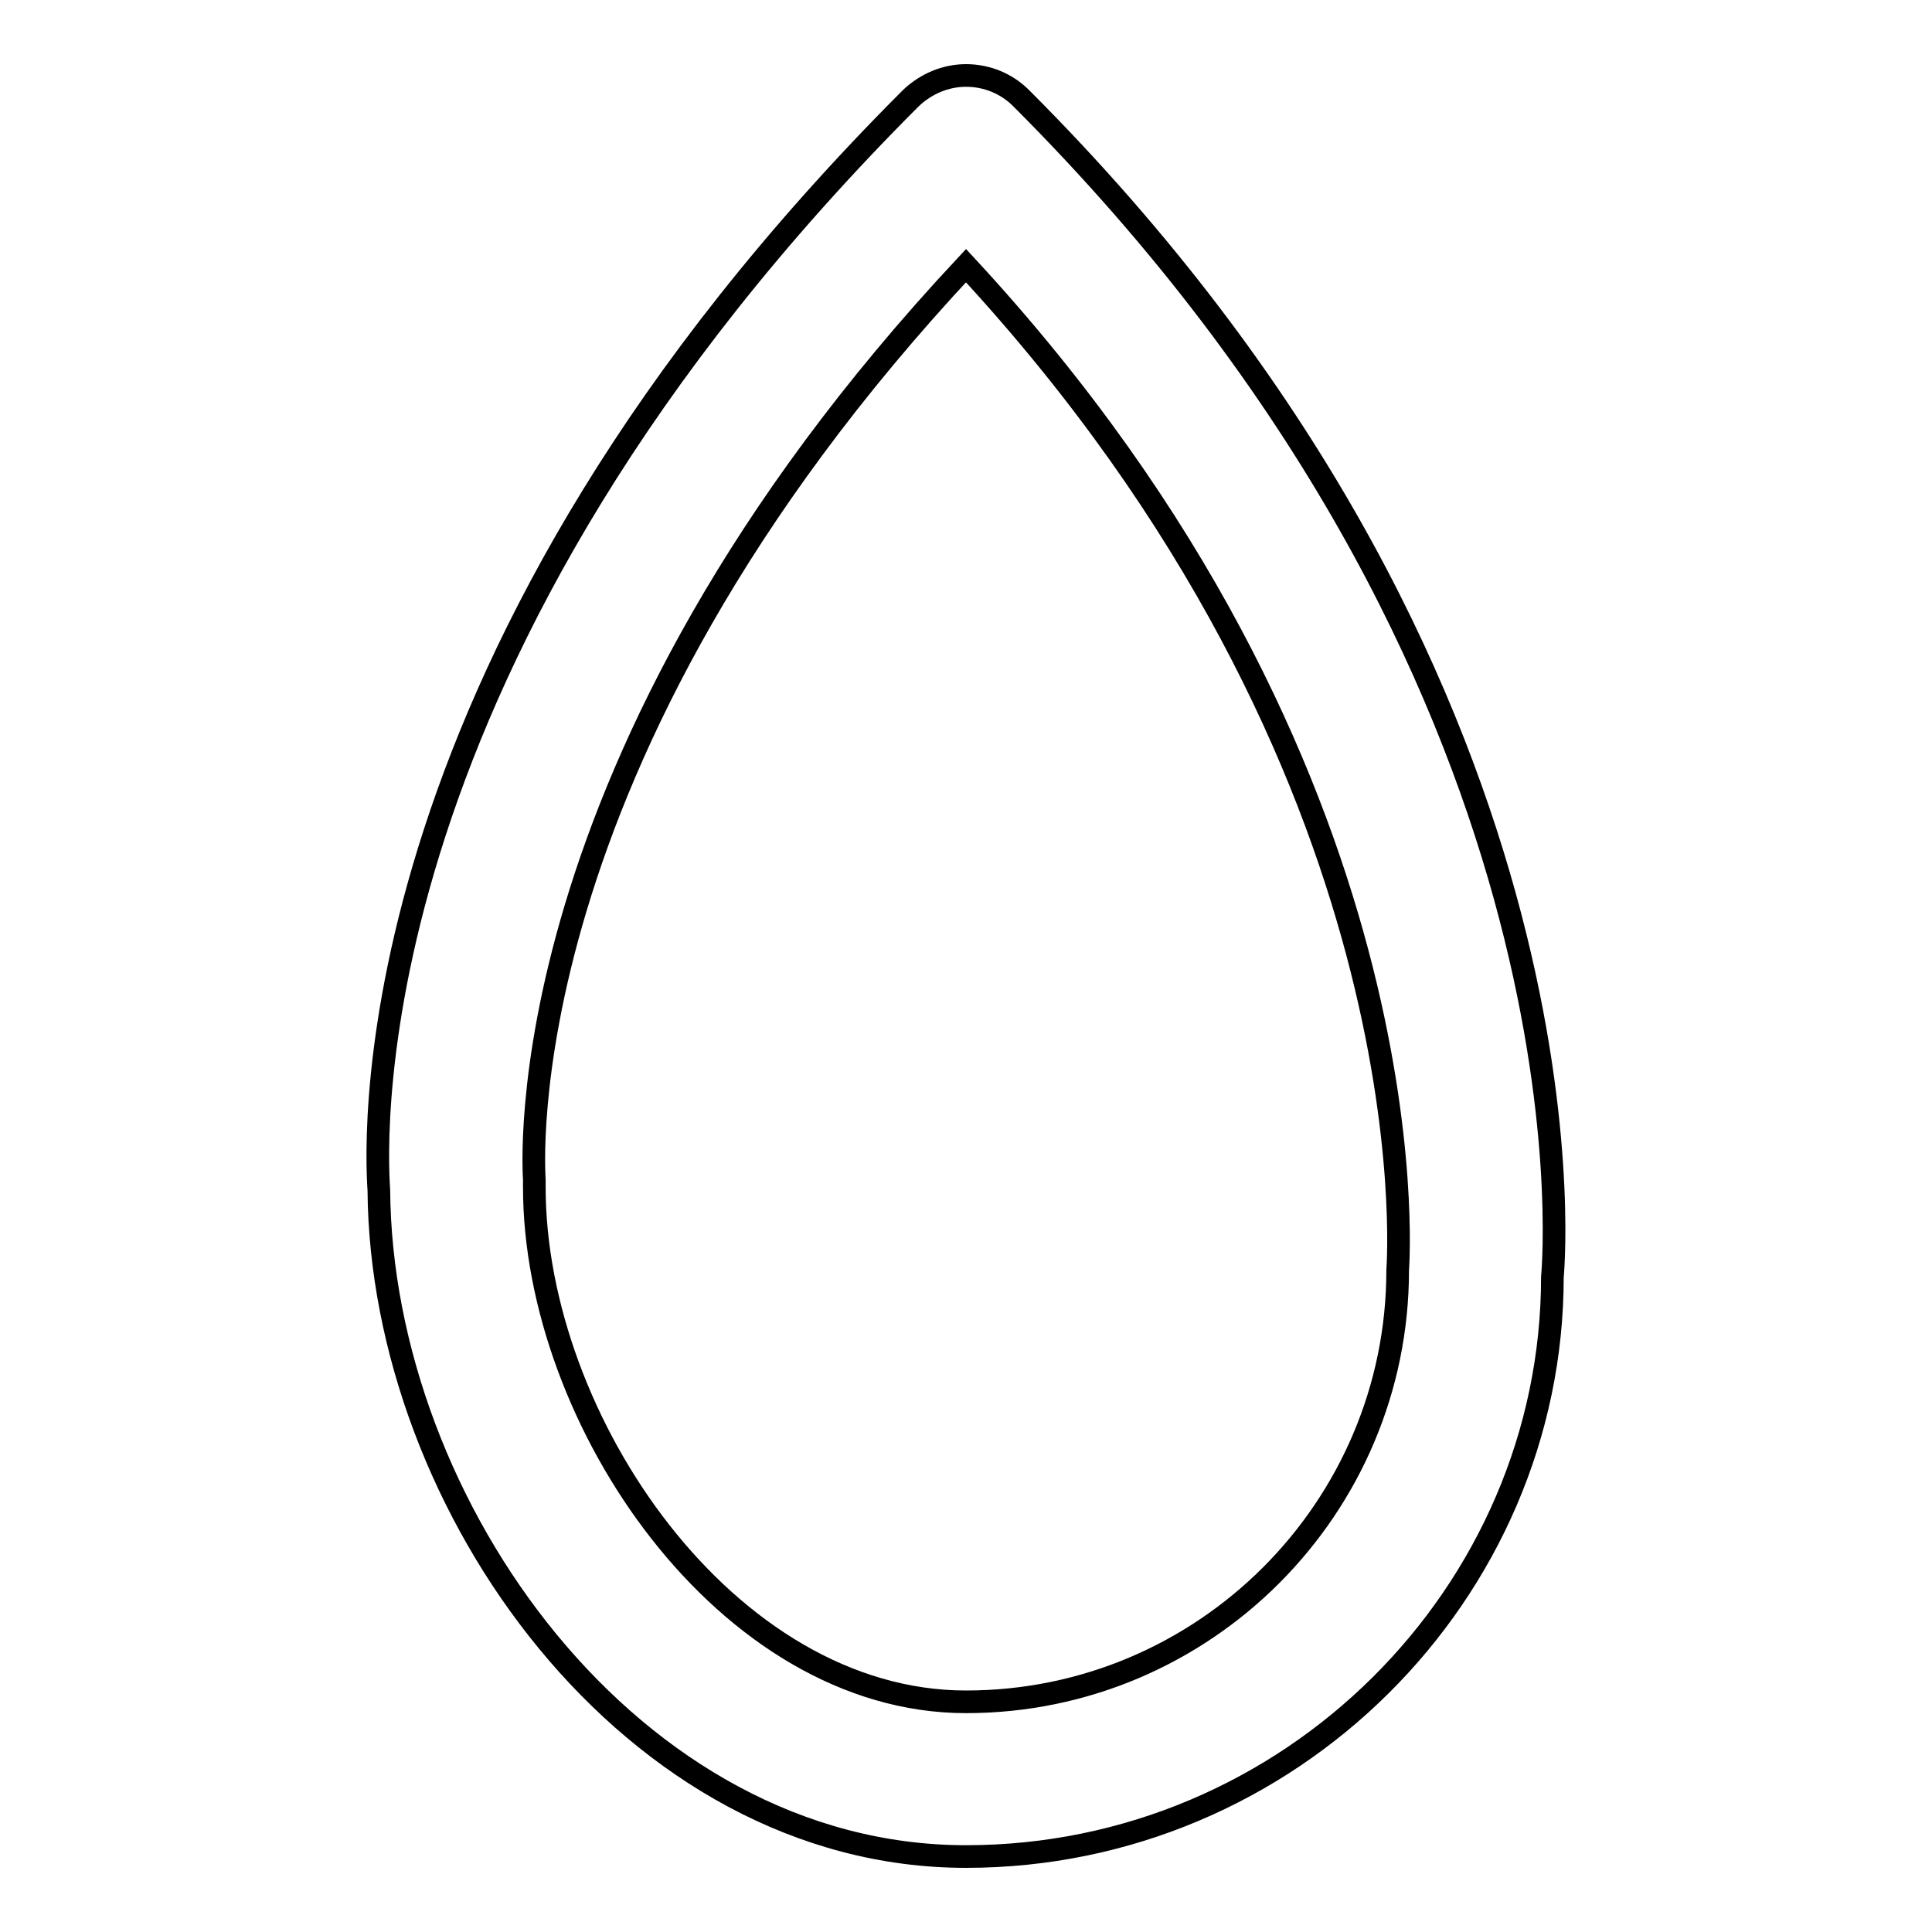
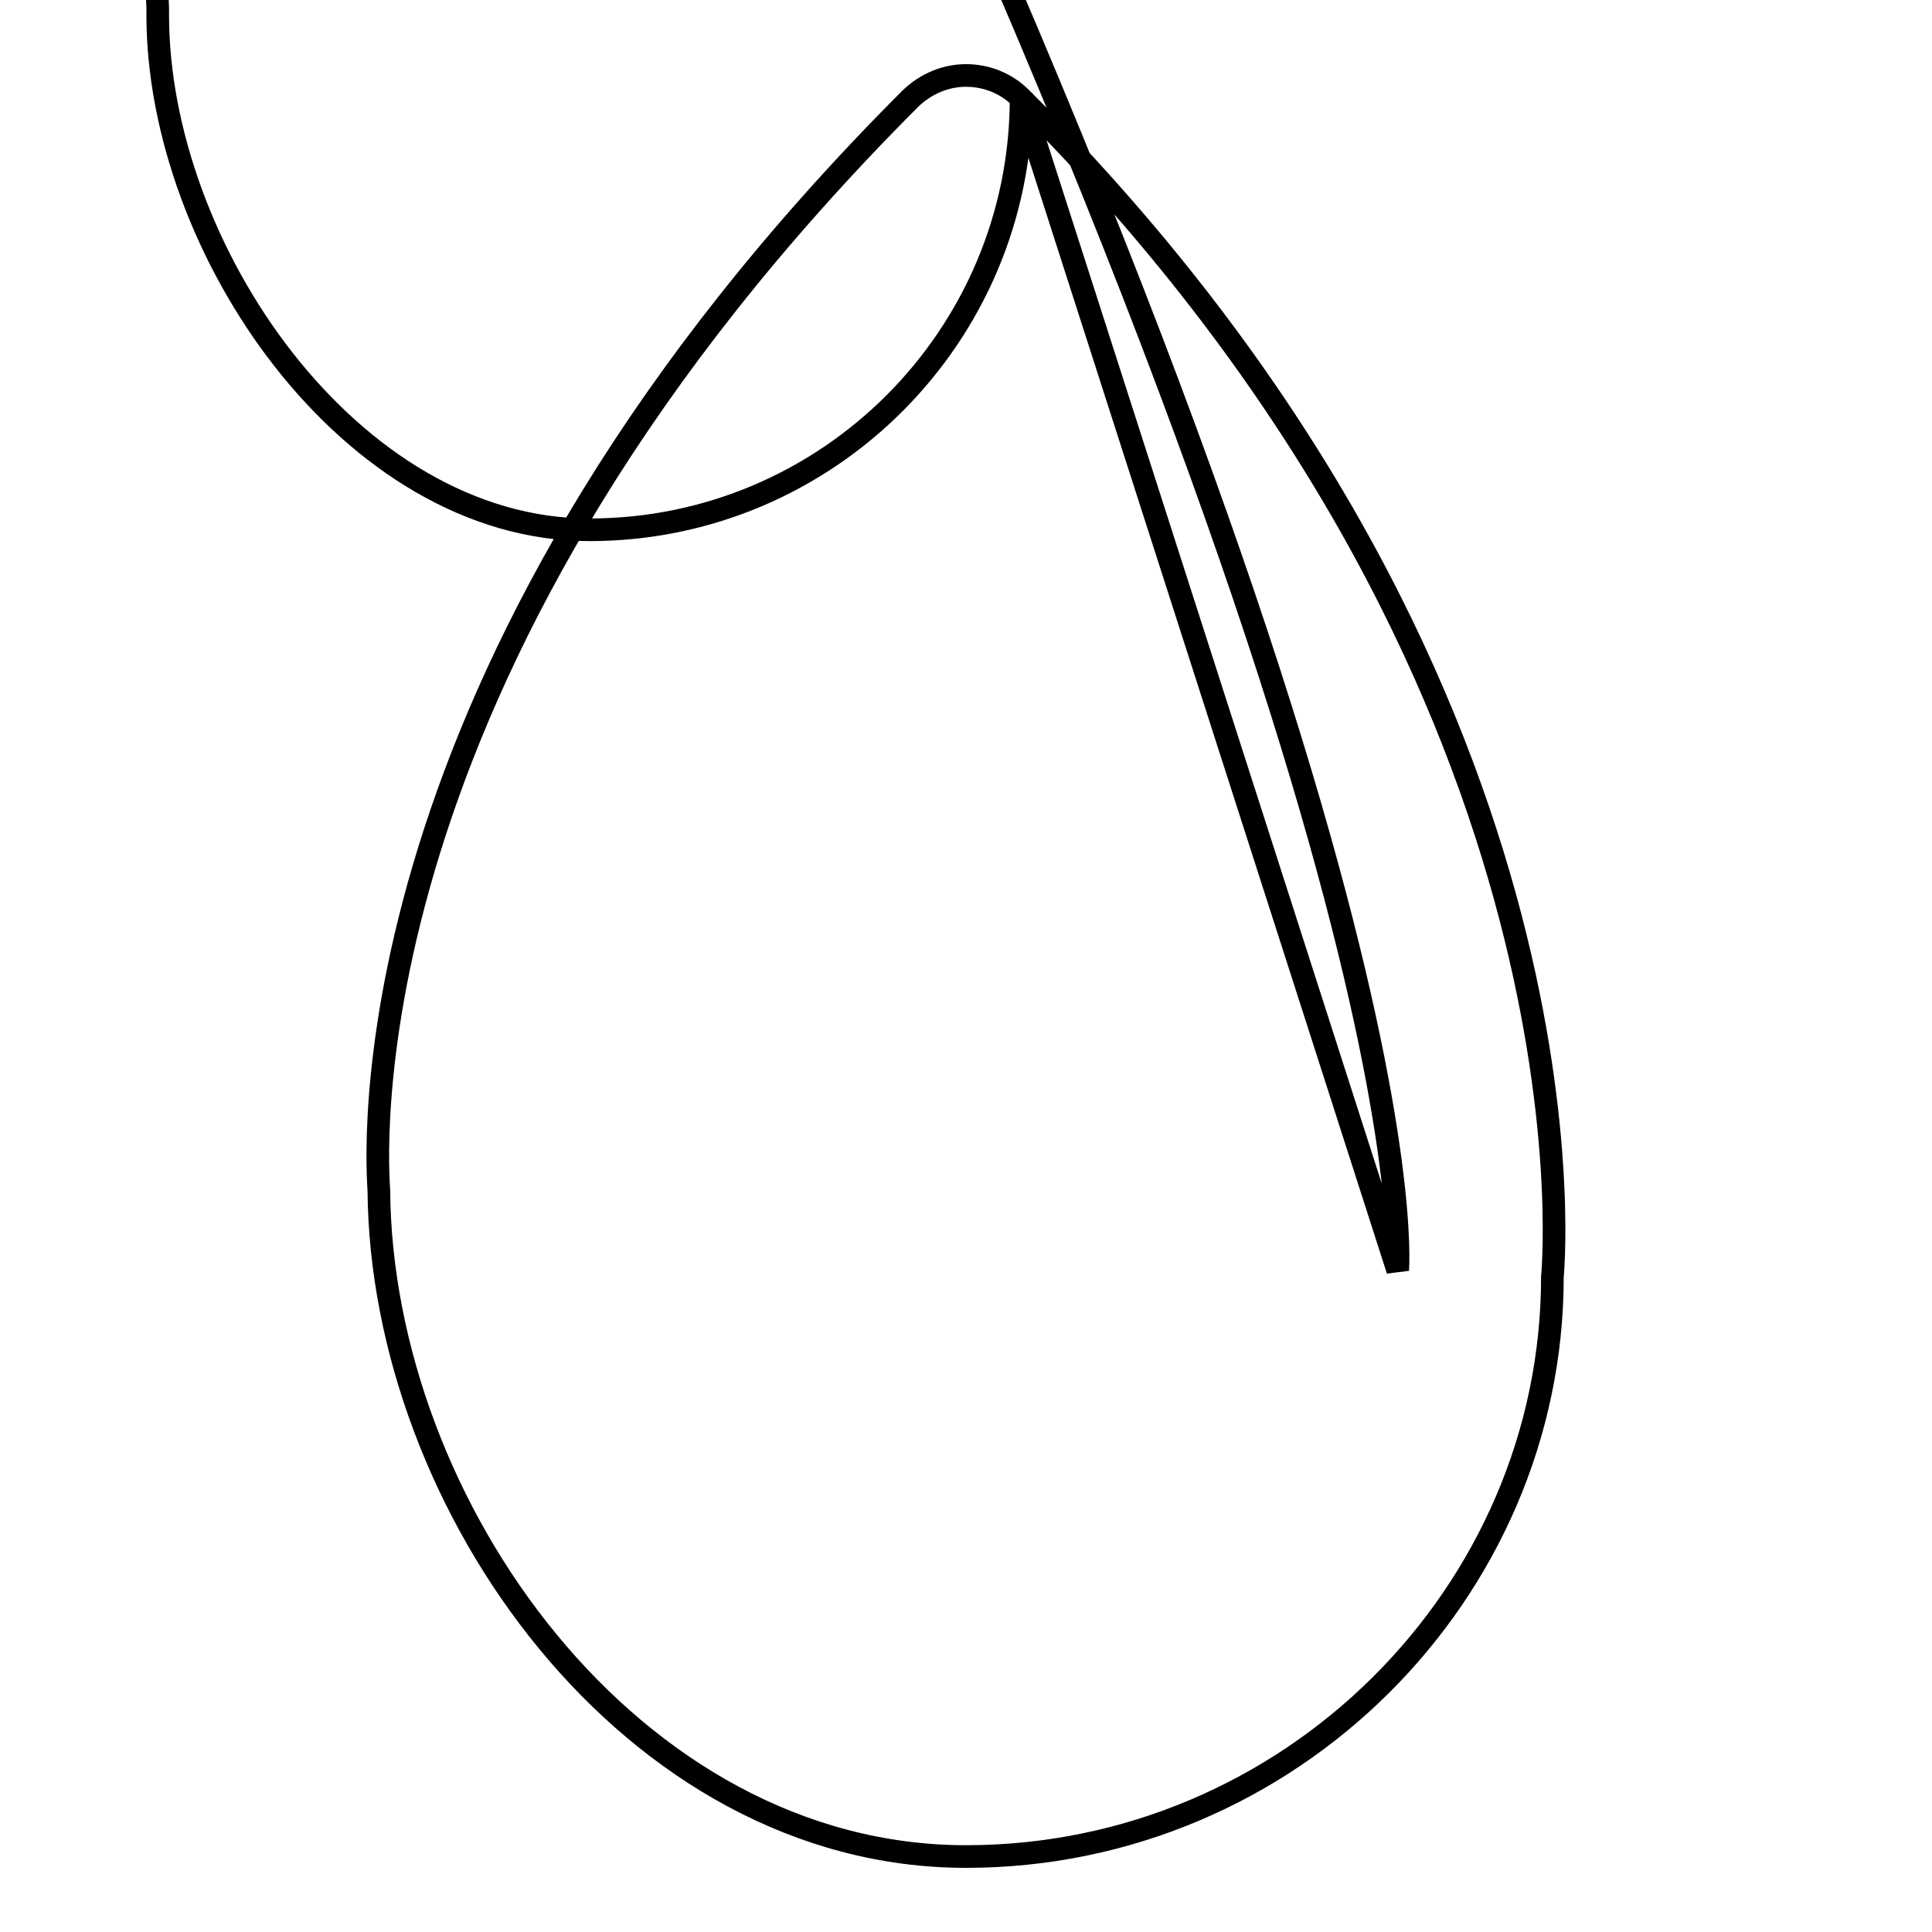
<svg xmlns="http://www.w3.org/2000/svg" version="1.1" x="0px" y="0px" viewBox="0 0 256 256" enable-background="new 0 0 256 256" xml:space="preserve">
  <g>
    <g>
      <g>
-         <path stroke-width="3" fill-opacity="0" stroke="#000000" d="M135.3,13c-1.9-1.9-4.5-3-7.3-3c-2.7,0-5.3,1.1-7.3,3C47,86.7,49.7,150.4,50.2,157.7C50.5,199.5,83.7,246,128,246c42.9,0,77.7-34.9,77.7-76.8C206,166,212,89.7,135.3,13z M185.2,168.3c0,31.5-25.6,57.2-57.2,57.2c-31.7,0-57.2-37.3-57.2-68.2c0-0.3,0-0.7,0-1c0-0.6-4.4-55.2,57.2-121.1C189.9,102,185.3,166.7,185.2,168.3z" />
+         <path stroke-width="3" fill-opacity="0" stroke="#000000" d="M135.3,13c-1.9-1.9-4.5-3-7.3-3c-2.7,0-5.3,1.1-7.3,3C47,86.7,49.7,150.4,50.2,157.7C50.5,199.5,83.7,246,128,246c42.9,0,77.7-34.9,77.7-76.8C206,166,212,89.7,135.3,13z c0,31.5-25.6,57.2-57.2,57.2c-31.7,0-57.2-37.3-57.2-68.2c0-0.3,0-0.7,0-1c0-0.6-4.4-55.2,57.2-121.1C189.9,102,185.3,166.7,185.2,168.3z" />
      </g>
      <g />
      <g />
      <g />
      <g />
      <g />
      <g />
      <g />
      <g />
      <g />
      <g />
      <g />
      <g />
      <g />
      <g />
      <g />
    </g>
  </g>
</svg>